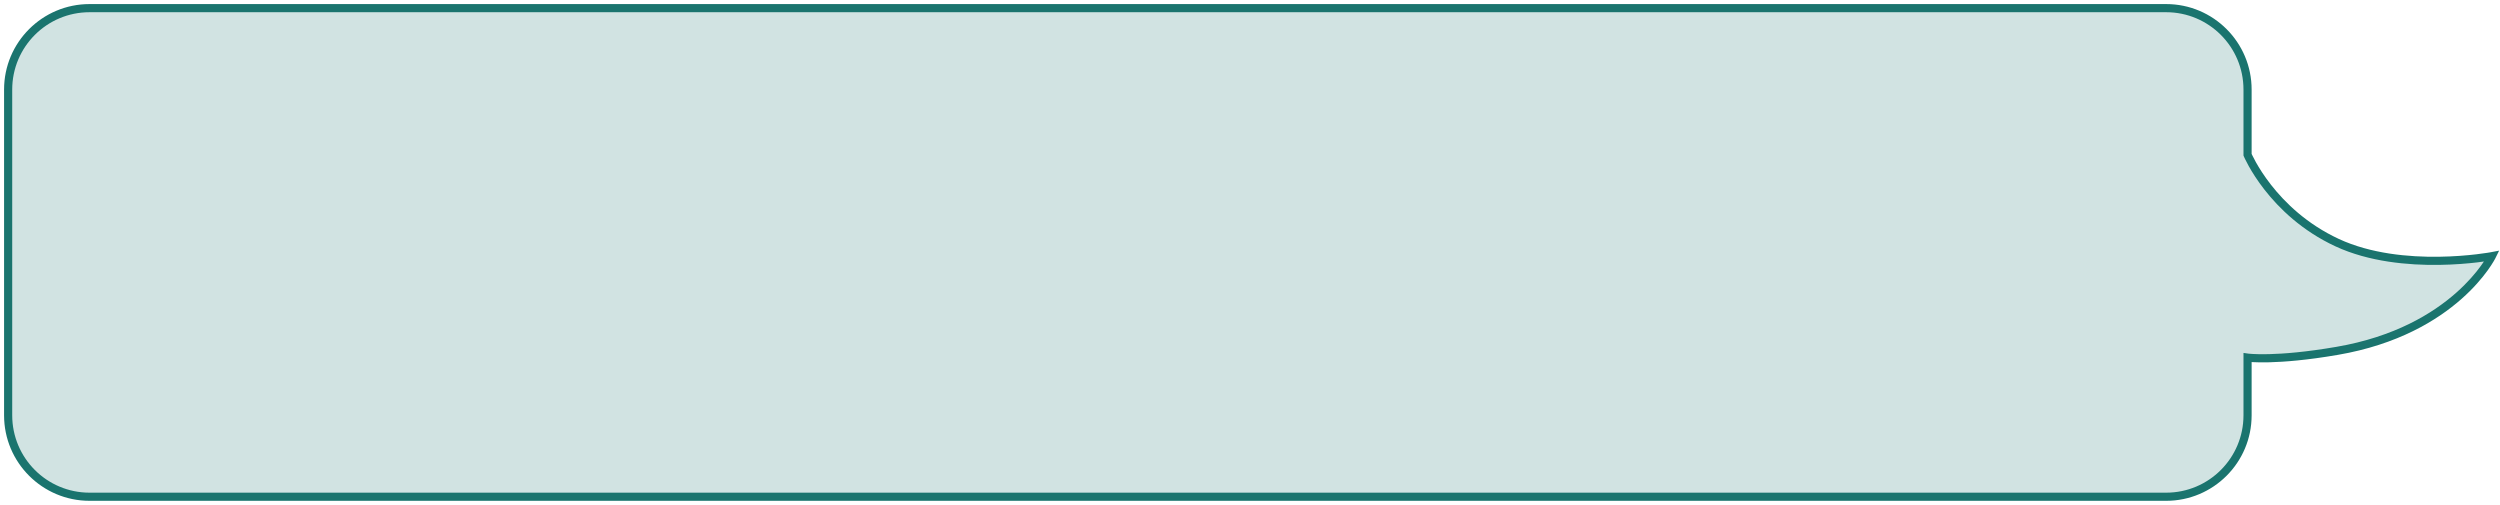
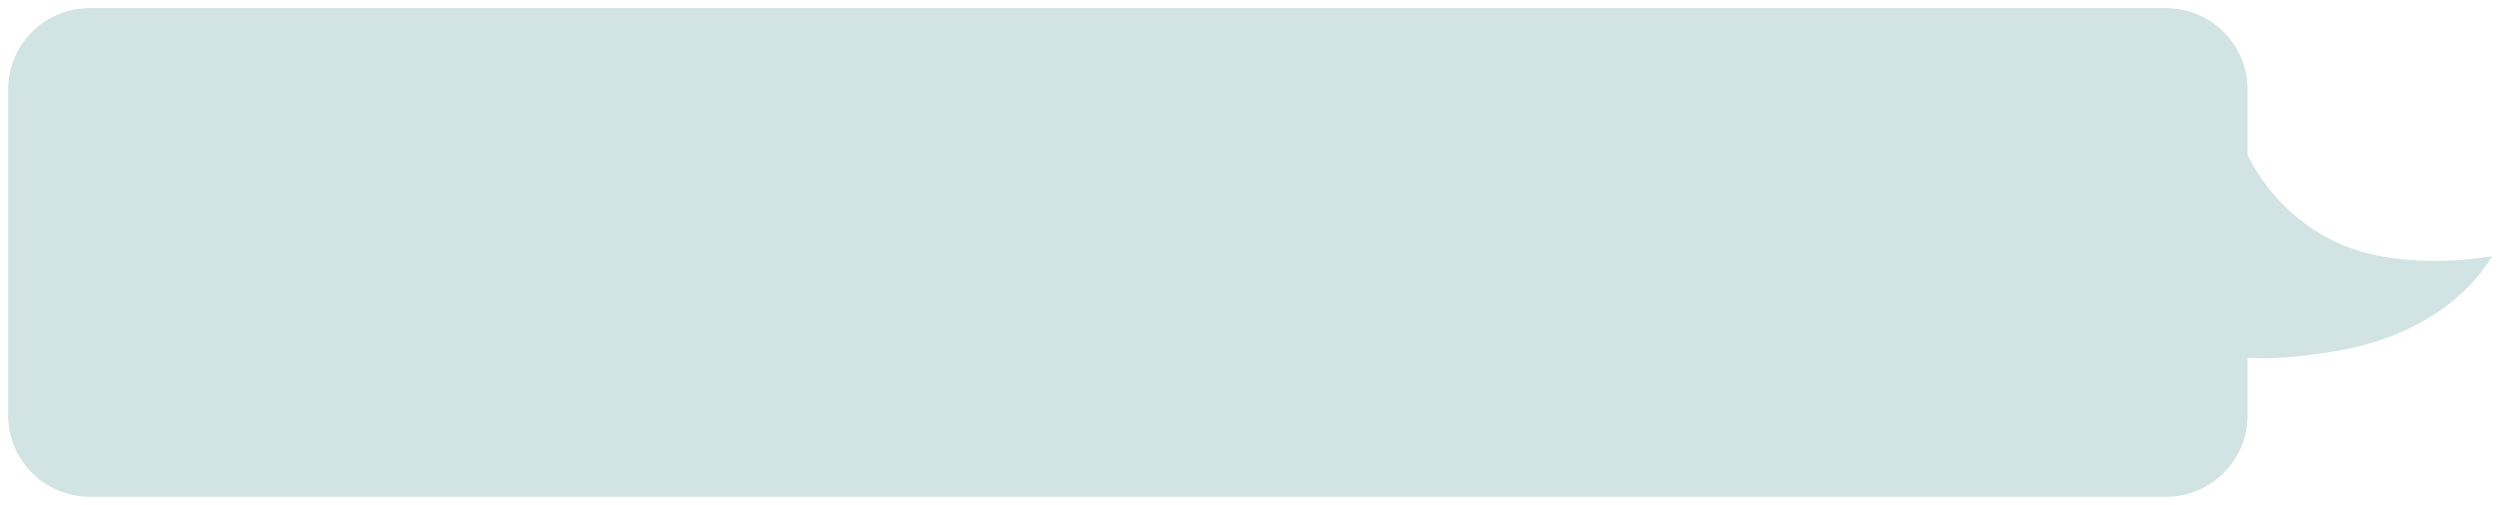
<svg xmlns="http://www.w3.org/2000/svg" width="307" height="62" viewBox="0 0 307 62" fill="none">
  <path fill-rule="evenodd" clip-rule="evenodd" d="M11 1C5.477 1 1 5.477 1 11V51C1 56.523 5.477 61 11 61H266C271.523 61 276 56.523 276 51V43.915C276 43.915 279.396 44.392 287 43.085C301.5 40.593 306 31.458 306 31.458C306 31.458 295.049 33.534 287 29.797C278.951 26.059 276 19 276 19V11C276 5.477 271.523 1 266 1H11Z" fill="#1A746E" fill-opacity="0.2" />
-   <path d="M276 43.915L276.069 43.42L275.5 43.34V43.915H276ZM287 43.085L287.085 43.578L287 43.085ZM306 31.458L306.449 31.679L306.891 30.78L305.907 30.966L306 31.458ZM287 29.797L286.789 30.25L287 29.797ZM276 19H275.5V19.1L275.539 19.193L276 19ZM1.5 11C1.5 5.753 5.753 1.5 11 1.5V0.5C5.201 0.5 0.5 5.201 0.5 11H1.5ZM1.5 51V11H0.5V51H1.5ZM11 60.5C5.753 60.5 1.5 56.247 1.5 51H0.5C0.5 56.799 5.201 61.5 11 61.5V60.5ZM266 60.5H11V61.5H266V60.5ZM275.5 51C275.5 56.247 271.247 60.5 266 60.5V61.5C271.799 61.5 276.5 56.799 276.5 51H275.5ZM275.5 43.915V51H276.5V43.915H275.5ZM276 43.915C275.931 44.411 275.931 44.411 275.931 44.411C275.931 44.411 275.931 44.411 275.931 44.411C275.932 44.411 275.932 44.411 275.933 44.411C275.933 44.411 275.934 44.411 275.936 44.411C275.938 44.412 275.942 44.412 275.946 44.413C275.954 44.414 275.966 44.415 275.981 44.417C276.011 44.42 276.055 44.425 276.112 44.431C276.227 44.442 276.396 44.456 276.622 44.469C277.073 44.494 277.748 44.512 278.661 44.49C280.486 44.445 283.26 44.235 287.085 43.578L286.915 42.592C283.136 43.242 280.41 43.447 278.636 43.49C277.749 43.512 277.101 43.494 276.677 43.47C276.465 43.458 276.31 43.445 276.209 43.436C276.159 43.431 276.122 43.427 276.099 43.424C276.087 43.422 276.079 43.422 276.074 43.421C276.072 43.42 276.07 43.42 276.069 43.42C276.069 43.42 276.069 43.42 276.069 43.42C276.069 43.42 276.069 43.42 276.069 43.42C276.069 43.42 276.069 43.42 276.069 43.42C276.069 43.42 276.069 43.42 276 43.915ZM287.085 43.578C294.432 42.315 299.266 39.364 302.269 36.712C303.768 35.387 304.808 34.139 305.475 33.217C305.809 32.757 306.05 32.377 306.208 32.111C306.287 31.977 306.346 31.872 306.386 31.799C306.406 31.762 306.421 31.733 306.431 31.713C306.436 31.703 306.44 31.695 306.443 31.689C306.445 31.686 306.446 31.684 306.447 31.682C306.447 31.681 306.448 31.681 306.448 31.68C306.448 31.68 306.448 31.679 306.448 31.679C306.448 31.679 306.449 31.679 306 31.458C305.551 31.237 305.552 31.236 305.552 31.236C305.552 31.236 305.552 31.236 305.552 31.236C305.552 31.236 305.552 31.236 305.552 31.236C305.551 31.237 305.551 31.238 305.55 31.239C305.549 31.242 305.546 31.247 305.542 31.255C305.535 31.269 305.523 31.292 305.506 31.323C305.473 31.385 305.421 31.478 305.349 31.6C305.204 31.842 304.98 32.196 304.665 32.631C304.036 33.5 303.044 34.692 301.606 35.962C298.734 38.5 294.068 41.363 286.915 42.592L287.085 43.578ZM306 31.458C305.907 30.966 305.907 30.966 305.907 30.966C305.907 30.966 305.907 30.966 305.907 30.966C305.907 30.966 305.906 30.967 305.906 30.967C305.905 30.967 305.903 30.967 305.901 30.968C305.896 30.968 305.889 30.97 305.879 30.972C305.859 30.975 305.829 30.981 305.789 30.988C305.71 31.001 305.591 31.021 305.436 31.046C305.127 31.094 304.674 31.16 304.104 31.227C302.965 31.362 301.363 31.503 299.512 31.529C295.798 31.58 291.136 31.166 287.211 29.343L286.789 30.25C290.914 32.165 295.751 32.581 299.525 32.529C301.418 32.502 303.056 32.358 304.222 32.22C304.805 32.151 305.27 32.084 305.591 32.034C305.752 32.008 305.876 31.988 305.961 31.973C306.003 31.965 306.036 31.959 306.058 31.956C306.069 31.953 306.077 31.952 306.083 31.951C306.086 31.95 306.089 31.95 306.09 31.95C306.091 31.949 306.092 31.949 306.092 31.949C306.092 31.949 306.093 31.949 306.093 31.949C306.093 31.949 306.093 31.949 306 31.458ZM287.211 29.343C283.275 27.516 280.584 24.875 278.876 22.689C278.022 21.596 277.415 20.619 277.023 19.918C276.827 19.567 276.685 19.286 276.593 19.094C276.547 18.998 276.513 18.924 276.491 18.876C276.48 18.851 276.473 18.833 276.468 18.822C276.465 18.816 276.463 18.812 276.462 18.809C276.462 18.808 276.461 18.807 276.461 18.807C276.461 18.807 276.461 18.807 276.461 18.807C276.461 18.807 276.461 18.807 276.461 18.807C276.461 18.807 276.461 18.807 276 19C275.539 19.193 275.539 19.193 275.539 19.193C275.539 19.193 275.539 19.194 275.539 19.194C275.539 19.194 275.54 19.195 275.54 19.195C275.54 19.197 275.541 19.199 275.542 19.201C275.544 19.205 275.546 19.211 275.55 19.219C275.556 19.234 275.566 19.256 275.579 19.285C275.604 19.341 275.642 19.423 275.692 19.527C275.792 19.736 275.944 20.036 276.15 20.405C276.563 21.144 277.197 22.166 278.088 23.305C279.867 25.582 282.676 28.34 286.789 30.25L287.211 29.343ZM275.5 11V19H276.5V11H275.5ZM266 1.5C271.247 1.5 275.5 5.753 275.5 11H276.5C276.5 5.201 271.799 0.5 266 0.5V1.5ZM11 1.5H266V0.5H11V1.5Z" fill="#1A746E" />
</svg>